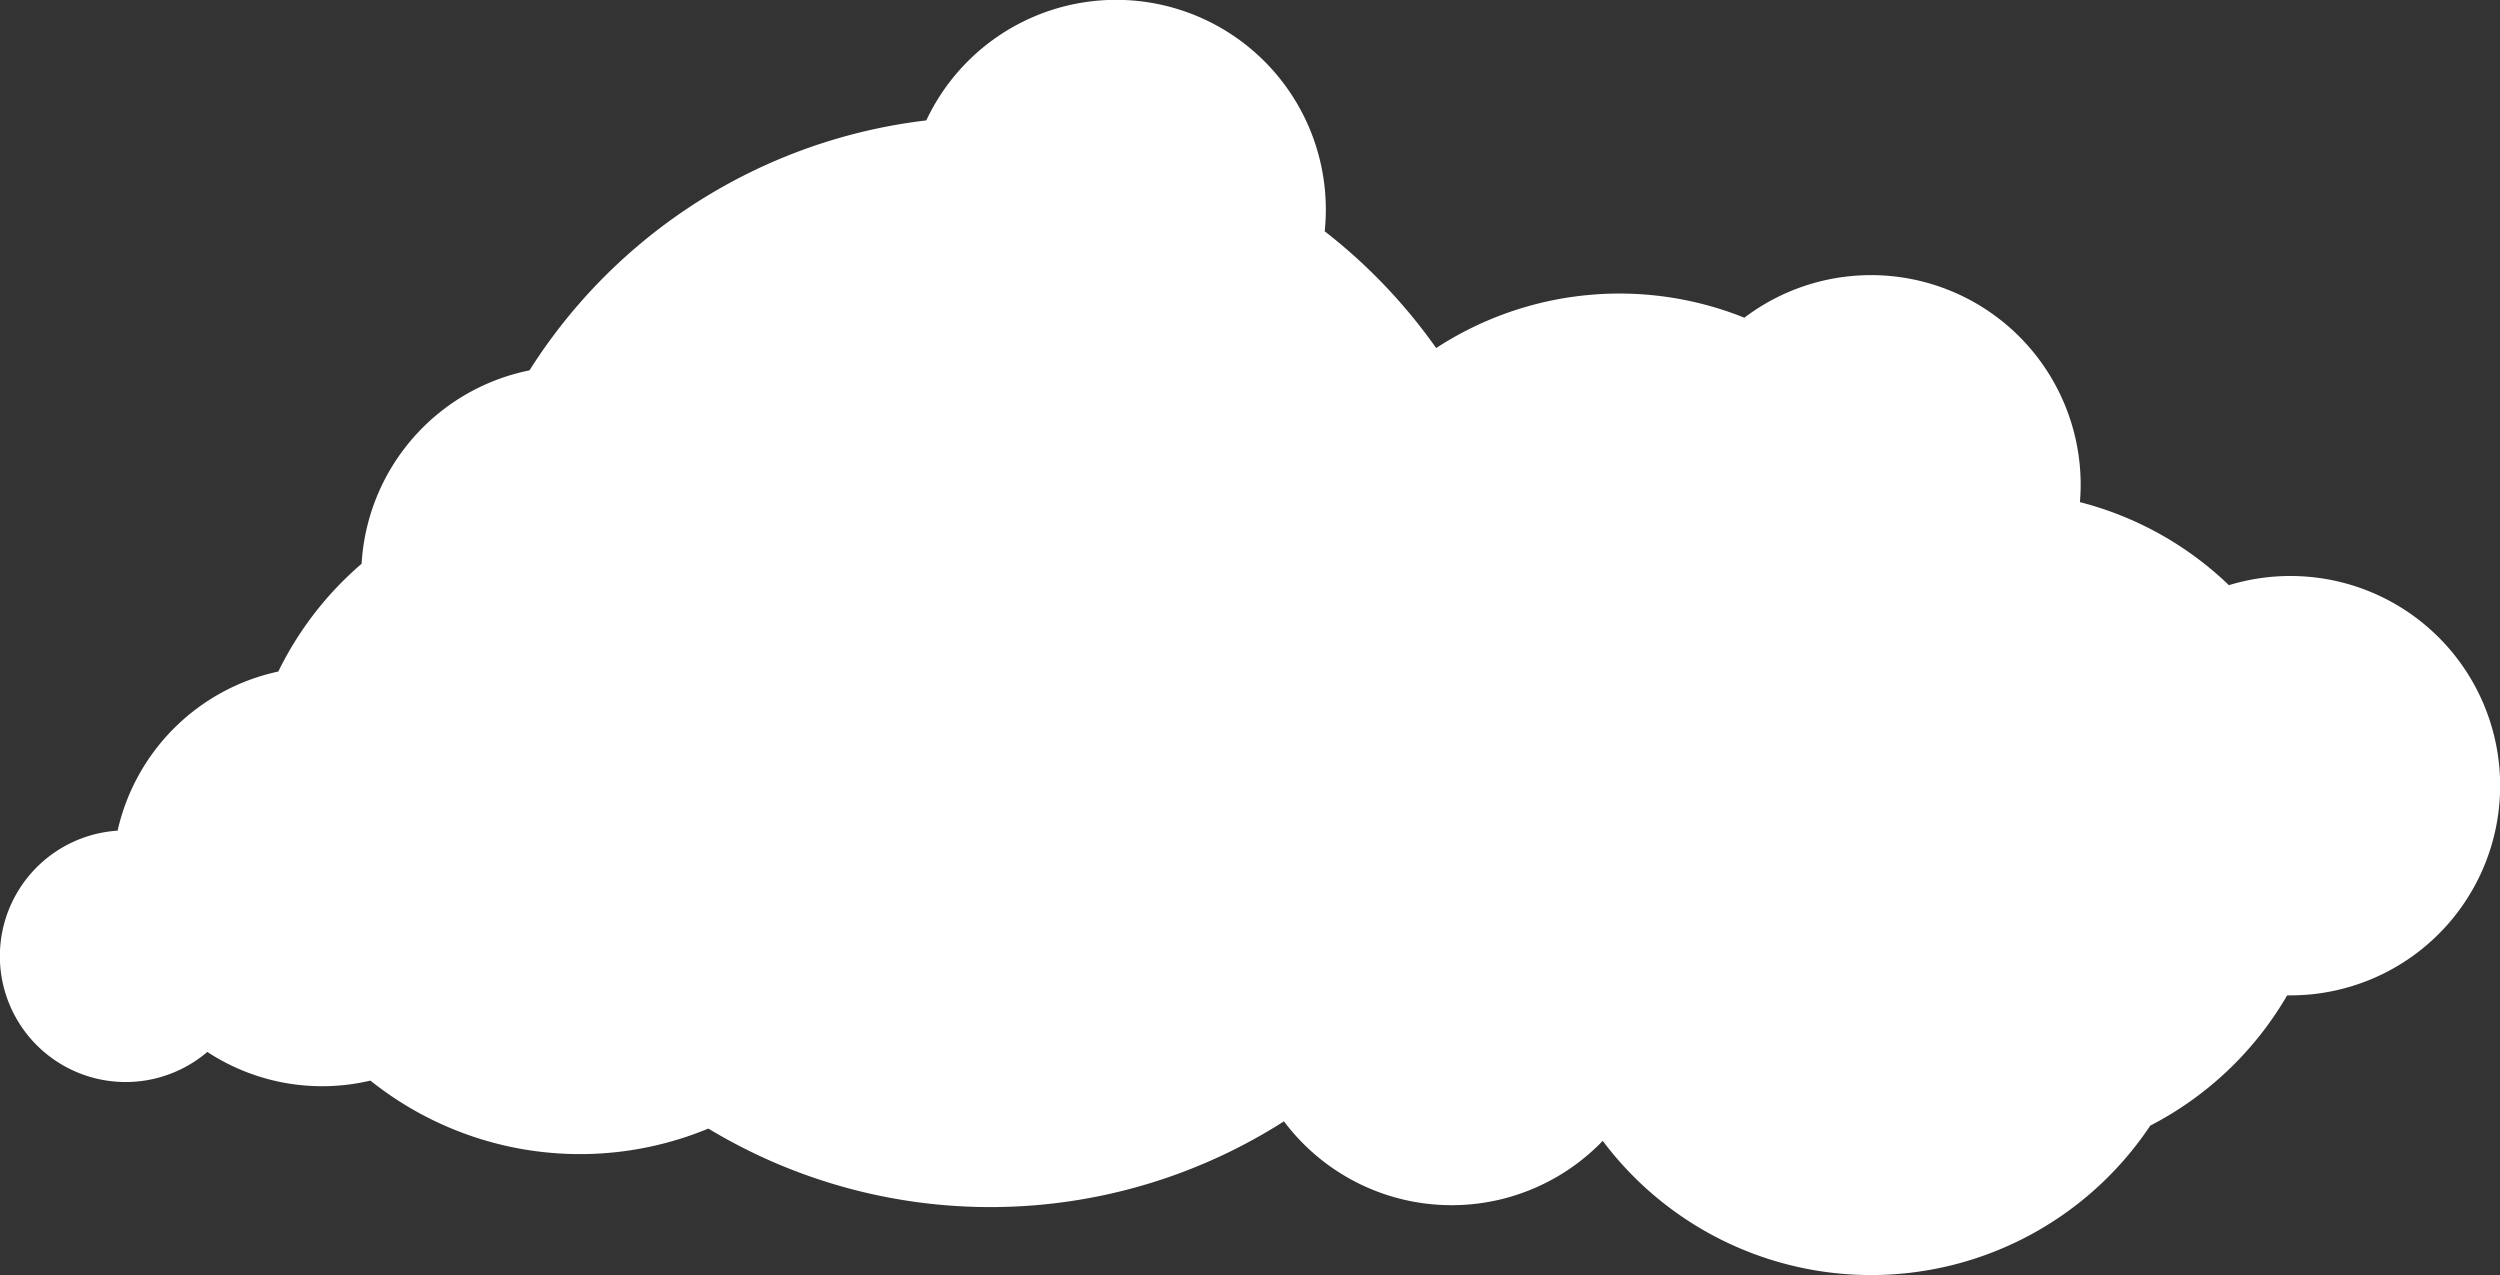
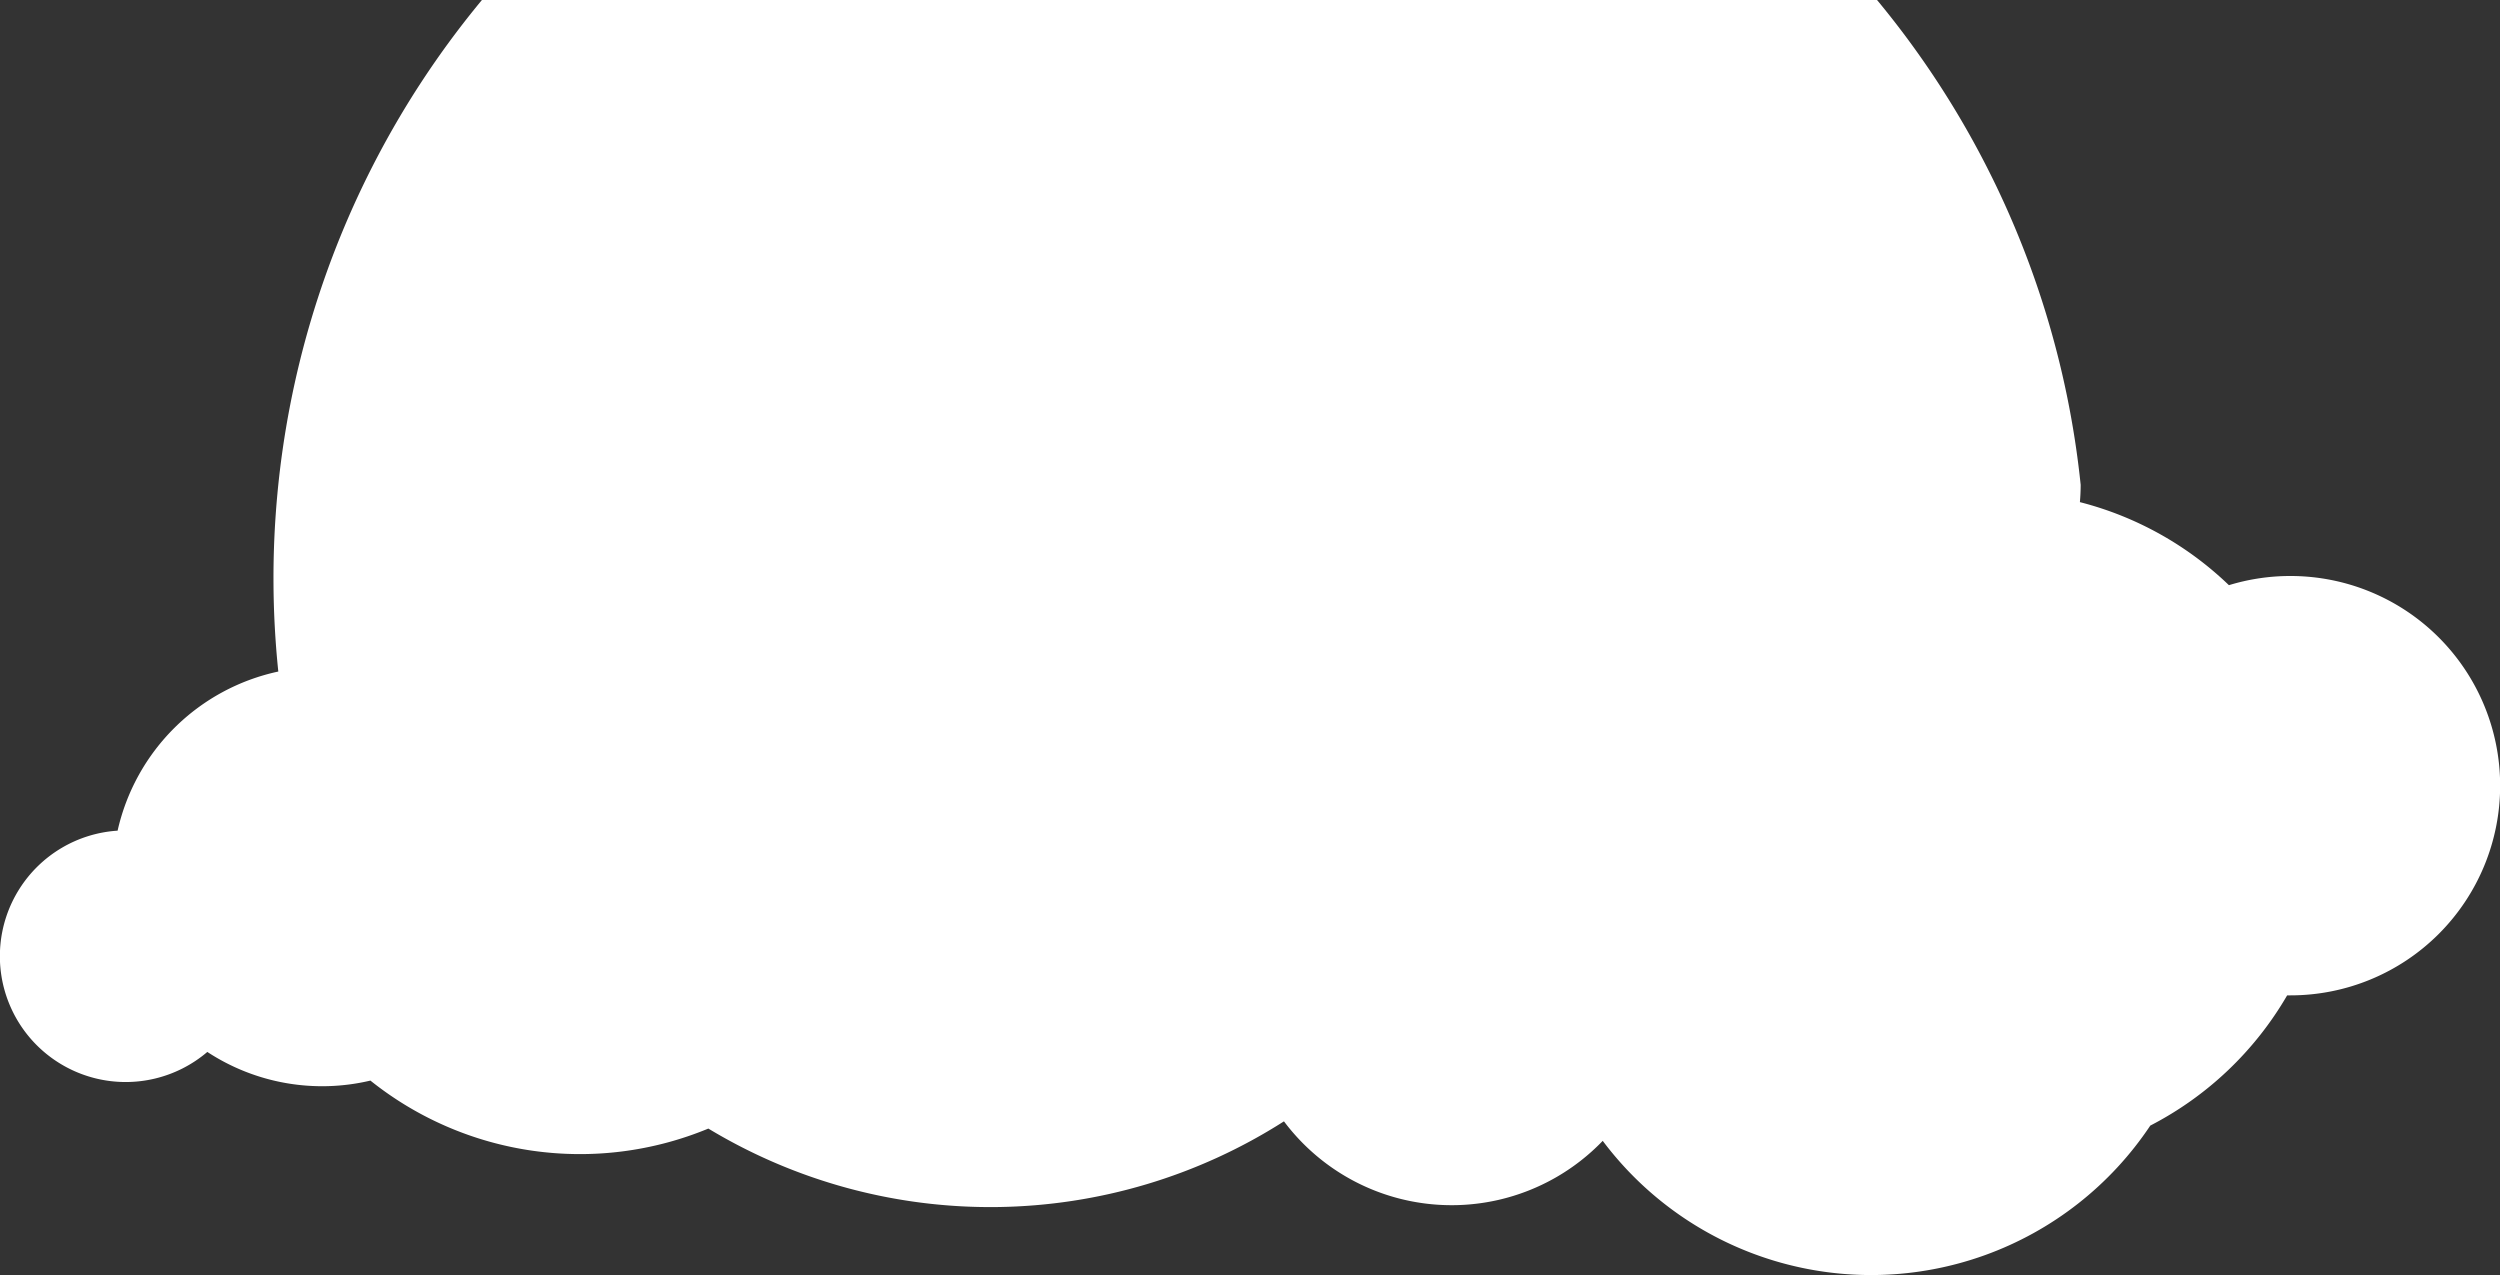
<svg xmlns="http://www.w3.org/2000/svg" viewBox="0 0 588.2 299.98">
  <rect x="0" y="0" width="588.2" height="299.98" fill="#333333" stroke="none" />
  <defs>
    <style>.cls-1{fill:#fff;}</style>
  </defs>
  <title>cloud-01</title>
  <g id="Ebene_2" data-name="Ebene 2">
    <g id="Ebene_6" data-name="Ebene 6">
-       <path class="cls-1" d="M538.87,135.52a49.32,49.32,0,0,0-14.45,2.16,78.78,78.78,0,0,0-35.06-19.54c.11-1.35.18-2.7.18-4.08a49.33,49.33,0,0,0-79.13-39.31,78.89,78.89,0,0,0-72.51,7.14,129,129,0,0,0-26.22-27.47,49.88,49.88,0,0,0,.26-5.09,49.34,49.34,0,0,0-94-21,128.25,128.25,0,0,0-93.36,58.81,49.35,49.35,0,0,0-39.5,45.5A79.19,79.19,0,0,0,65.48,158a49.38,49.38,0,0,0-37.81,37.44A29.6,29.6,0,1,0,48.78,247.5a49.27,49.27,0,0,0,38.37,6.74,78.93,78.93,0,0,0,79.51,11.29,128.37,128.37,0,0,0,135.43-1.7,49.31,49.31,0,0,0,75,4.59,78.93,78.93,0,0,0,128.83-3.59,79.26,79.26,0,0,0,32.2-30.64l.78,0a49.33,49.33,0,1,0,0-98.67Z" />
+       <path class="cls-1" d="M538.87,135.52a49.32,49.32,0,0,0-14.45,2.16,78.78,78.78,0,0,0-35.06-19.54c.11-1.35.18-2.7.18-4.08A79.19,79.19,0,0,0,65.48,158a49.38,49.38,0,0,0-37.81,37.44A29.6,29.6,0,1,0,48.78,247.5a49.27,49.27,0,0,0,38.37,6.74,78.93,78.93,0,0,0,79.51,11.29,128.37,128.37,0,0,0,135.43-1.7,49.31,49.31,0,0,0,75,4.59,78.93,78.93,0,0,0,128.83-3.59,79.26,79.26,0,0,0,32.2-30.64l.78,0a49.33,49.33,0,1,0,0-98.67Z" />
    </g>
  </g>
</svg>